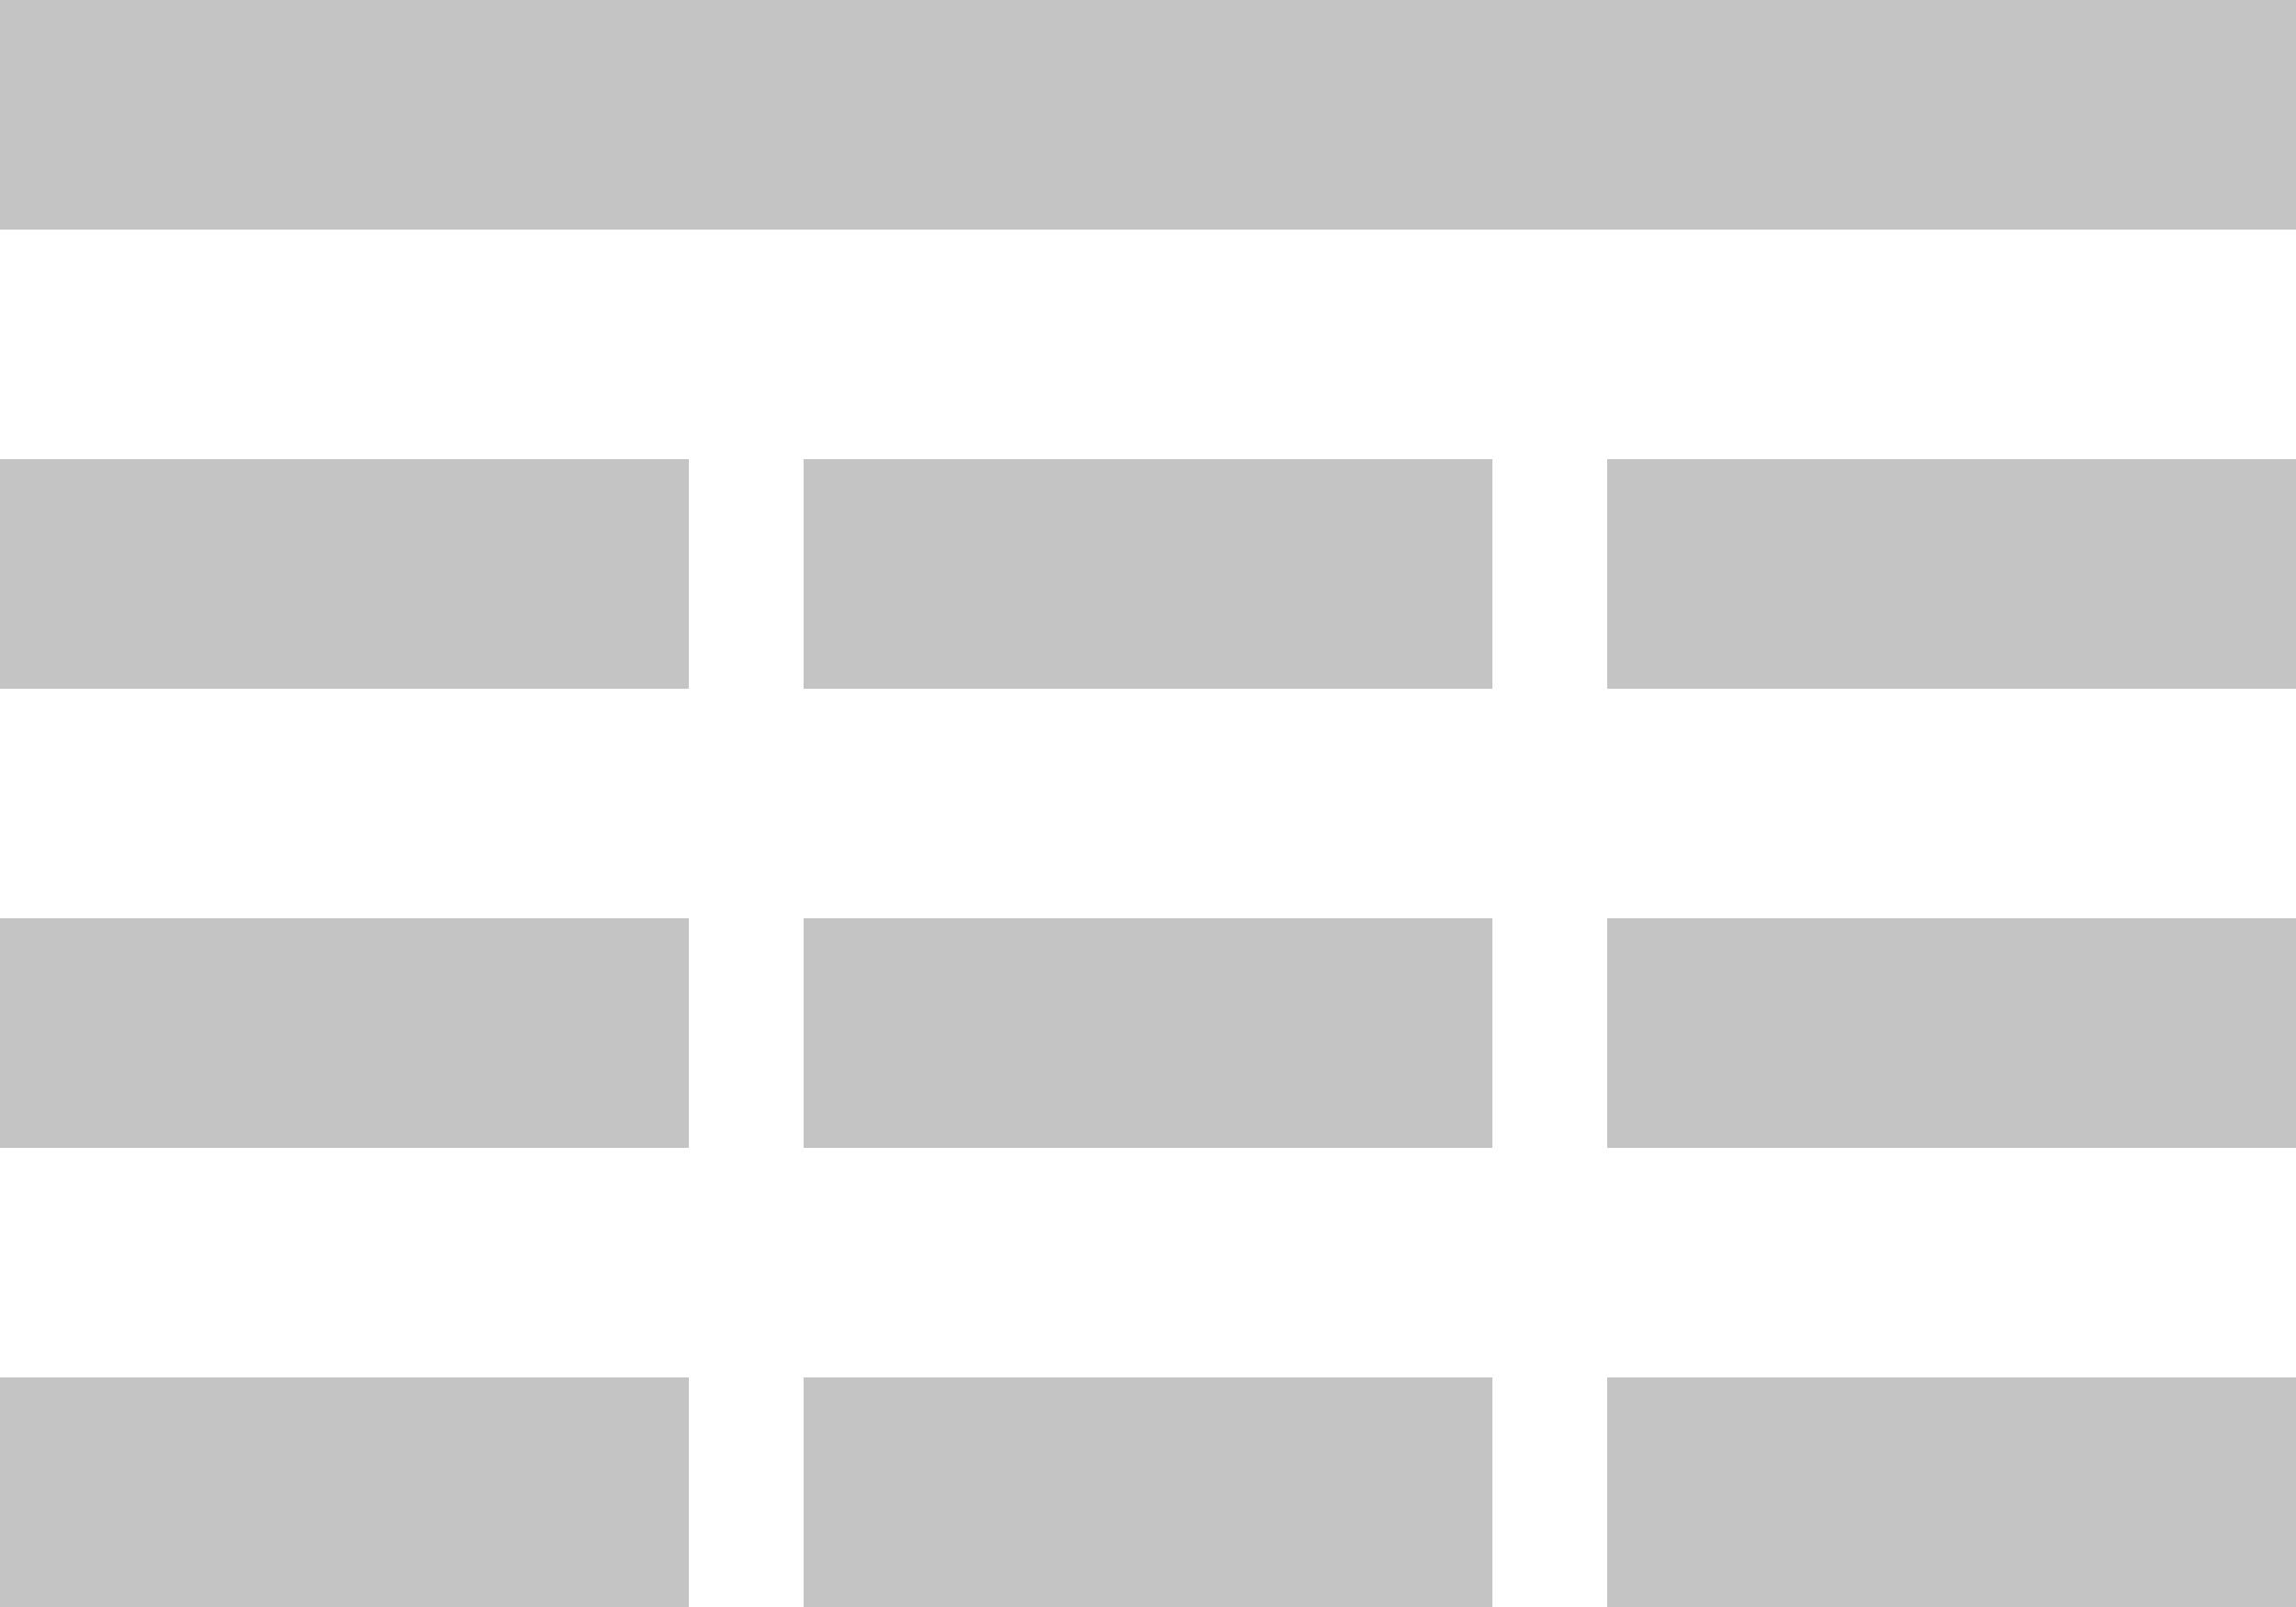
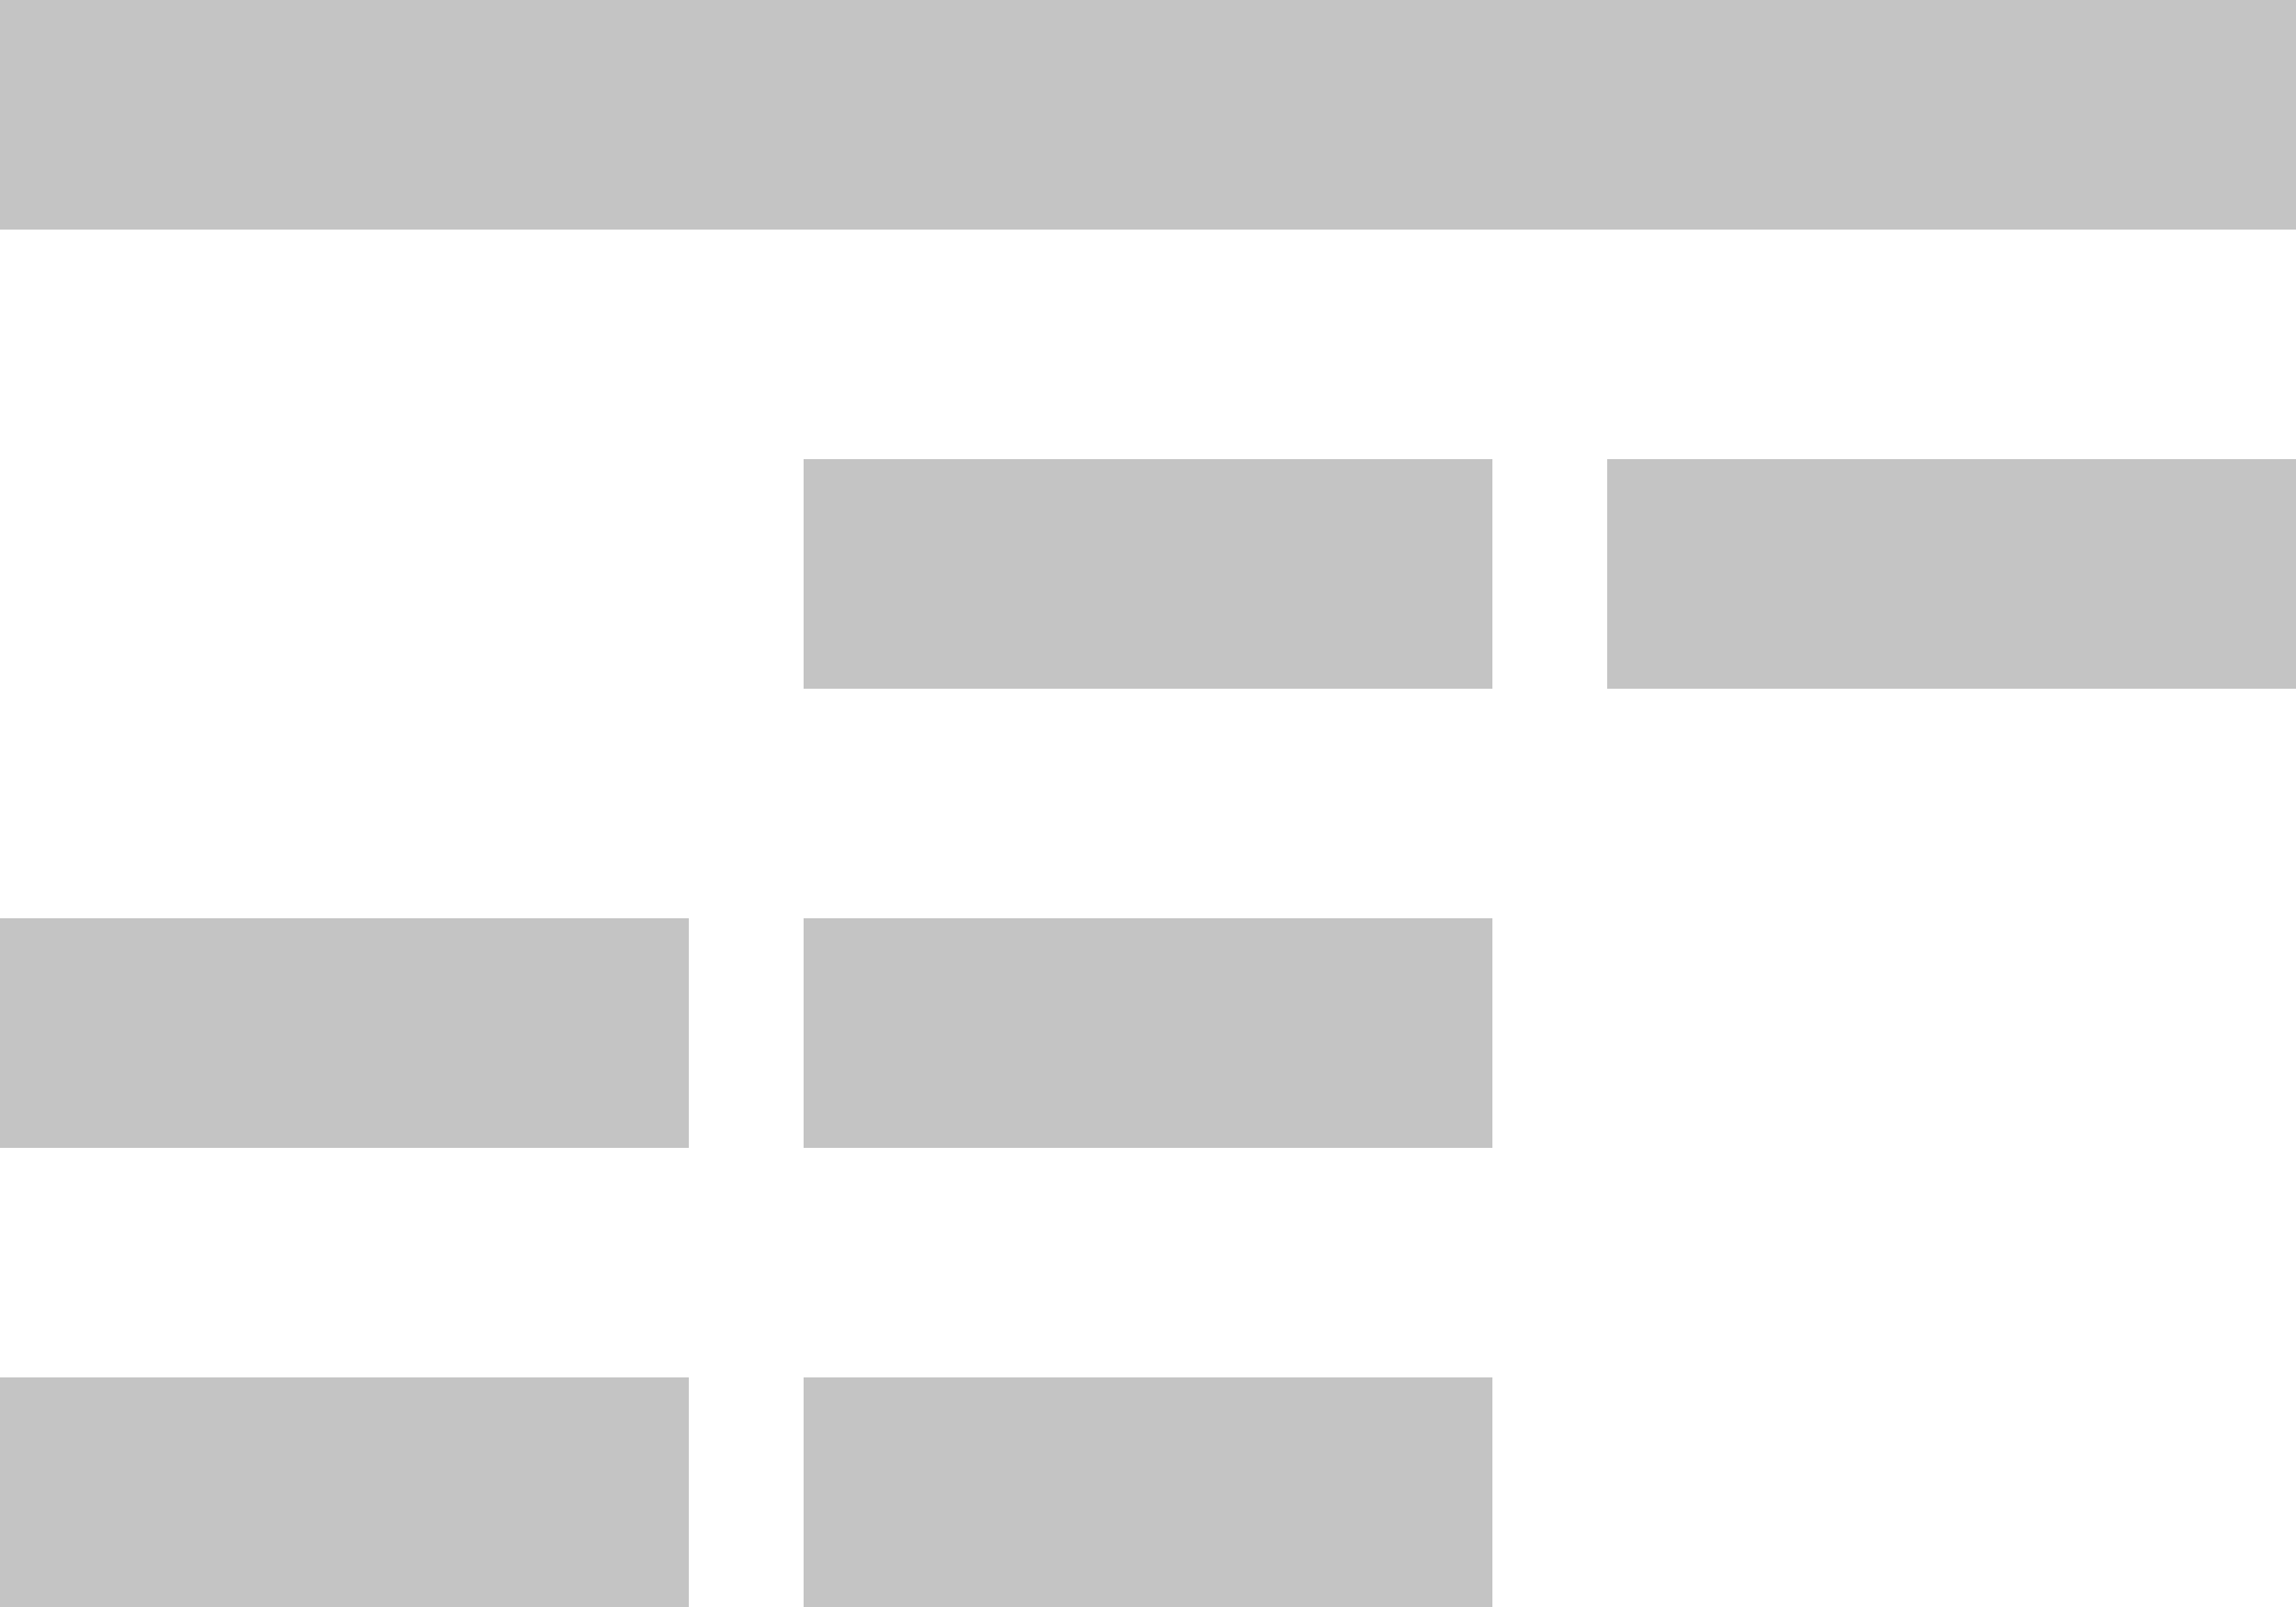
<svg xmlns="http://www.w3.org/2000/svg" width="20" height="14" viewBox="0 0 20 14" fill="none">
-   <rect width="2" height="2" fill="#C4C4C4" />
  <rect width="20" height="2" fill="#C4C4C4" />
-   <rect y="4" width="6" height="2" fill="#C4C4C4" />
  <rect x="7" y="4" width="6" height="2" fill="#C4C4C4" />
  <rect x="14" y="4" width="6" height="2" fill="#C4C4C4" />
  <rect y="8" width="6" height="2" fill="#C4C4C4" />
  <rect x="7" y="8" width="6" height="2" fill="#C4C4C4" />
-   <rect x="14" y="8" width="6" height="2" fill="#C4C4C4" />
  <rect y="12" width="6" height="2" fill="#C4C4C4" />
  <rect x="7" y="12" width="6" height="2" fill="#C4C4C4" />
-   <rect x="14" y="12" width="6" height="2" fill="#C4C4C4" />
</svg>